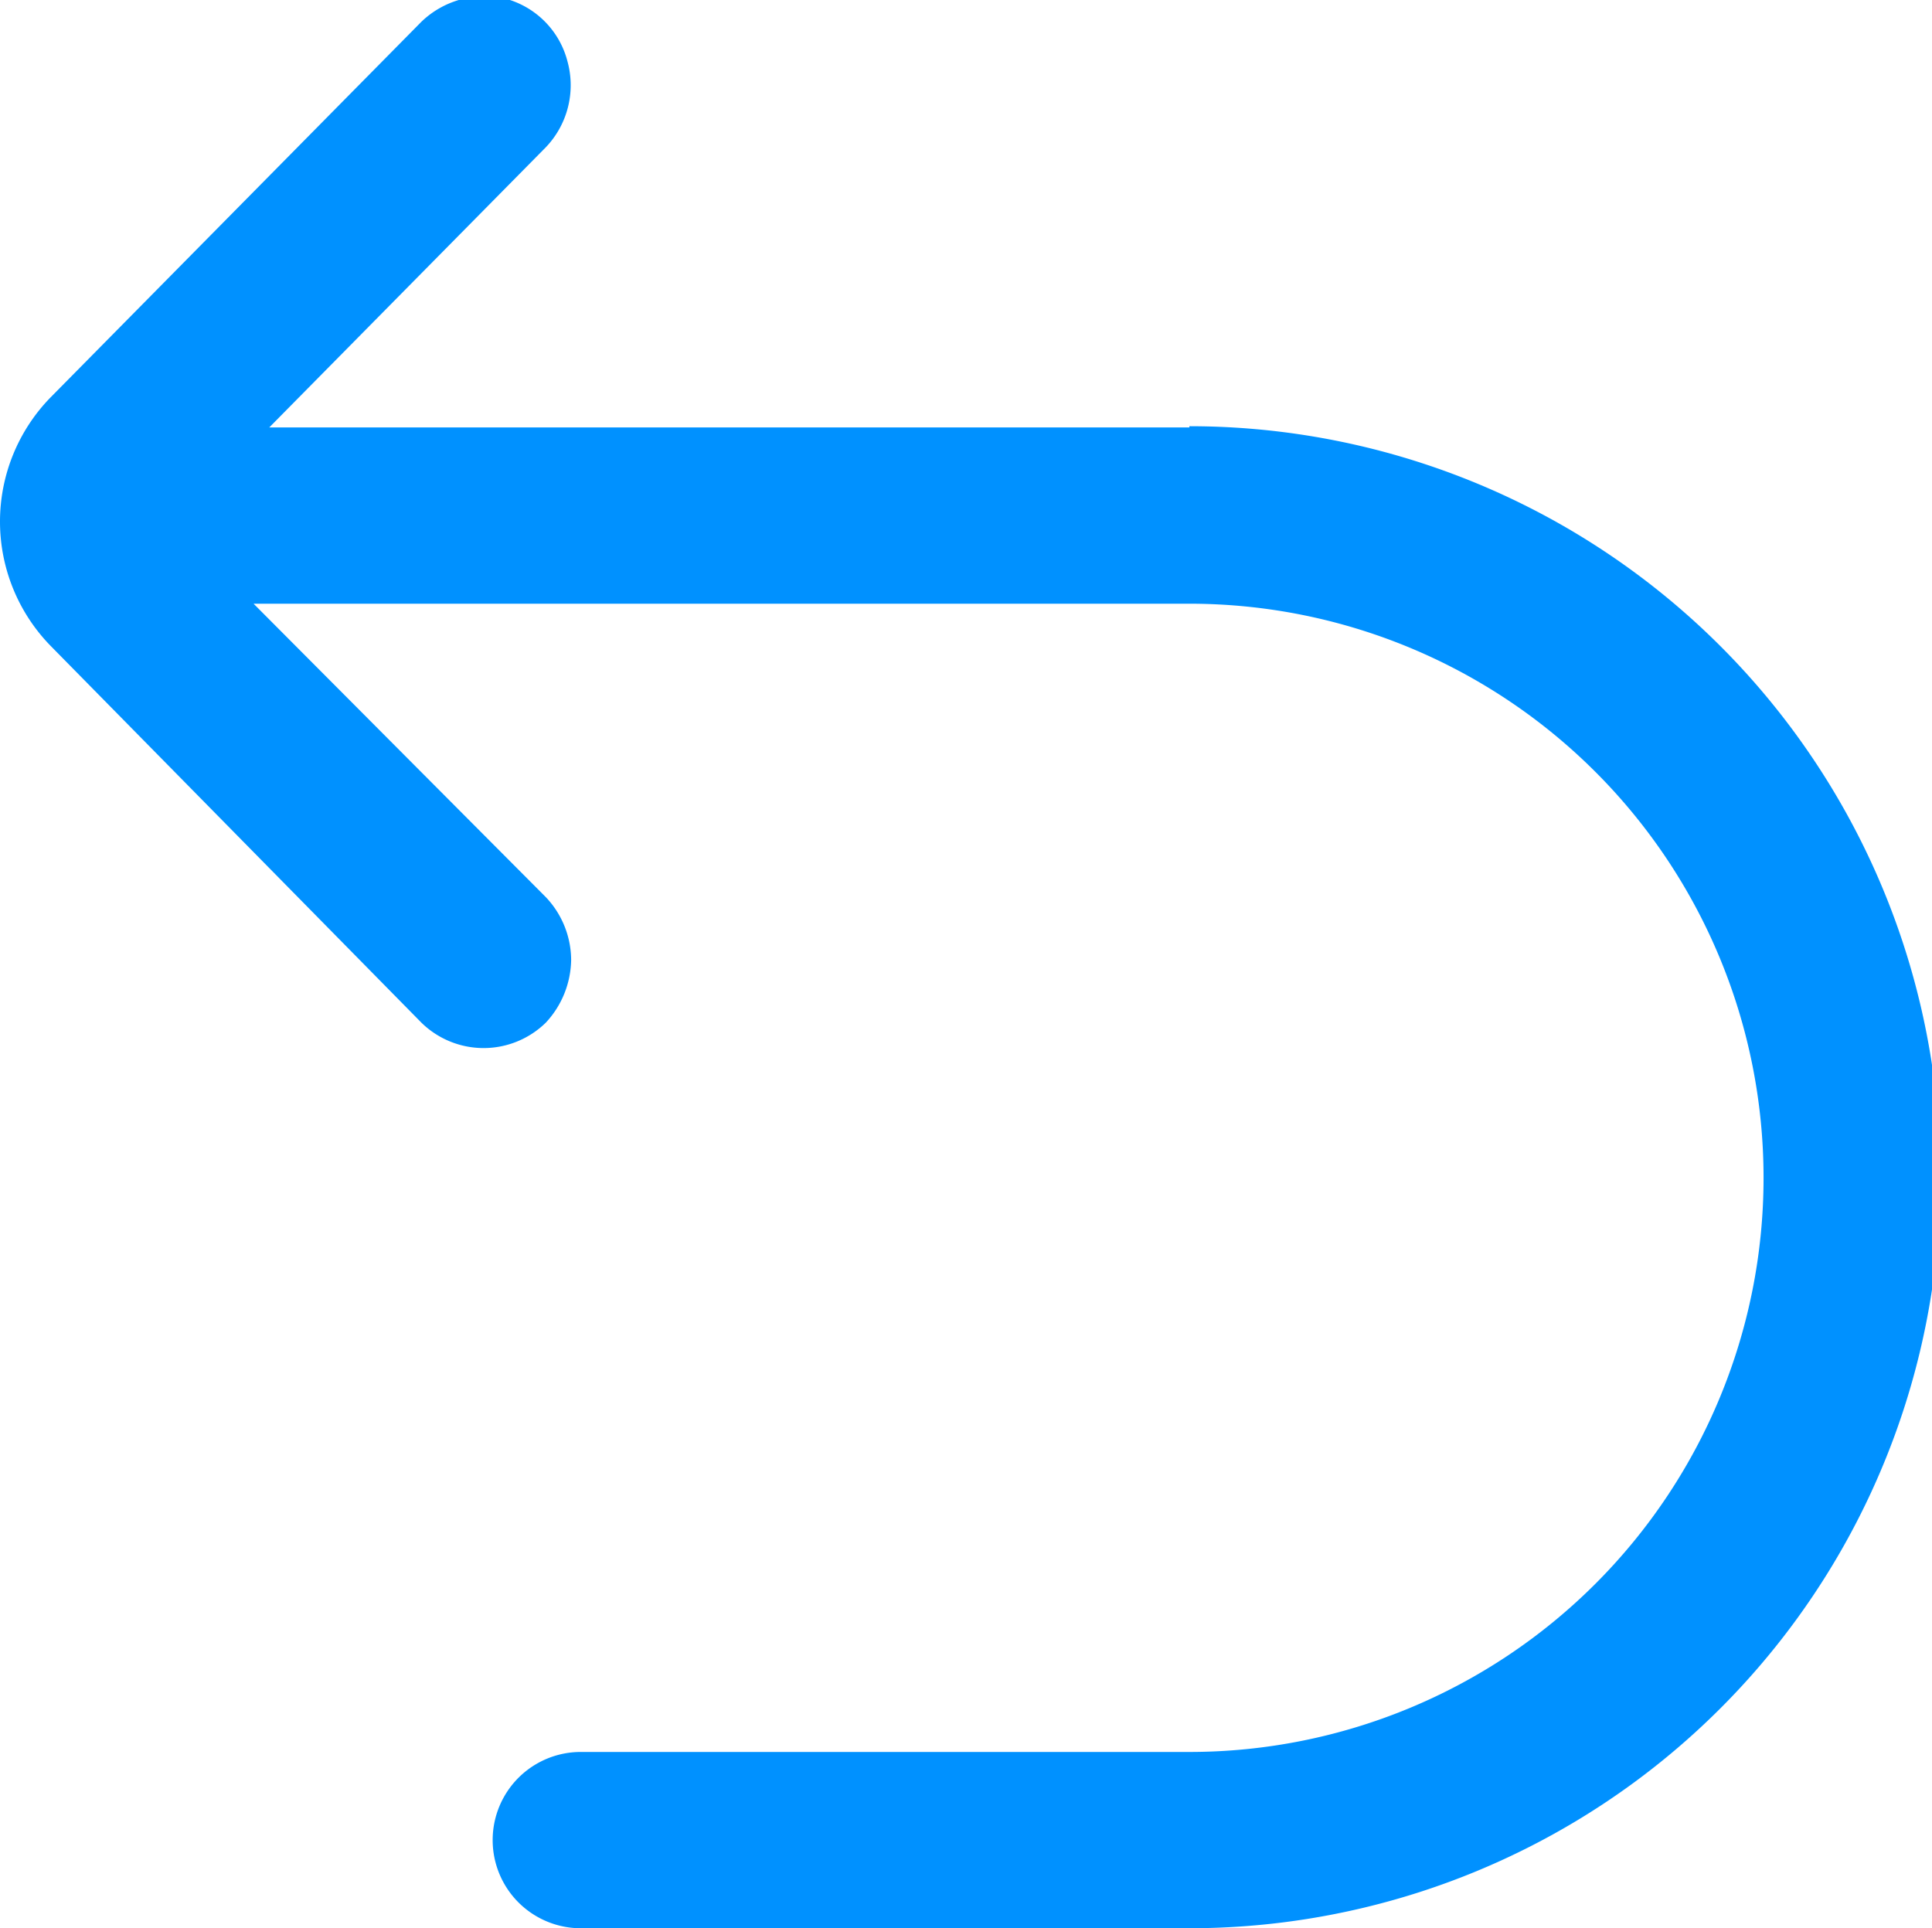
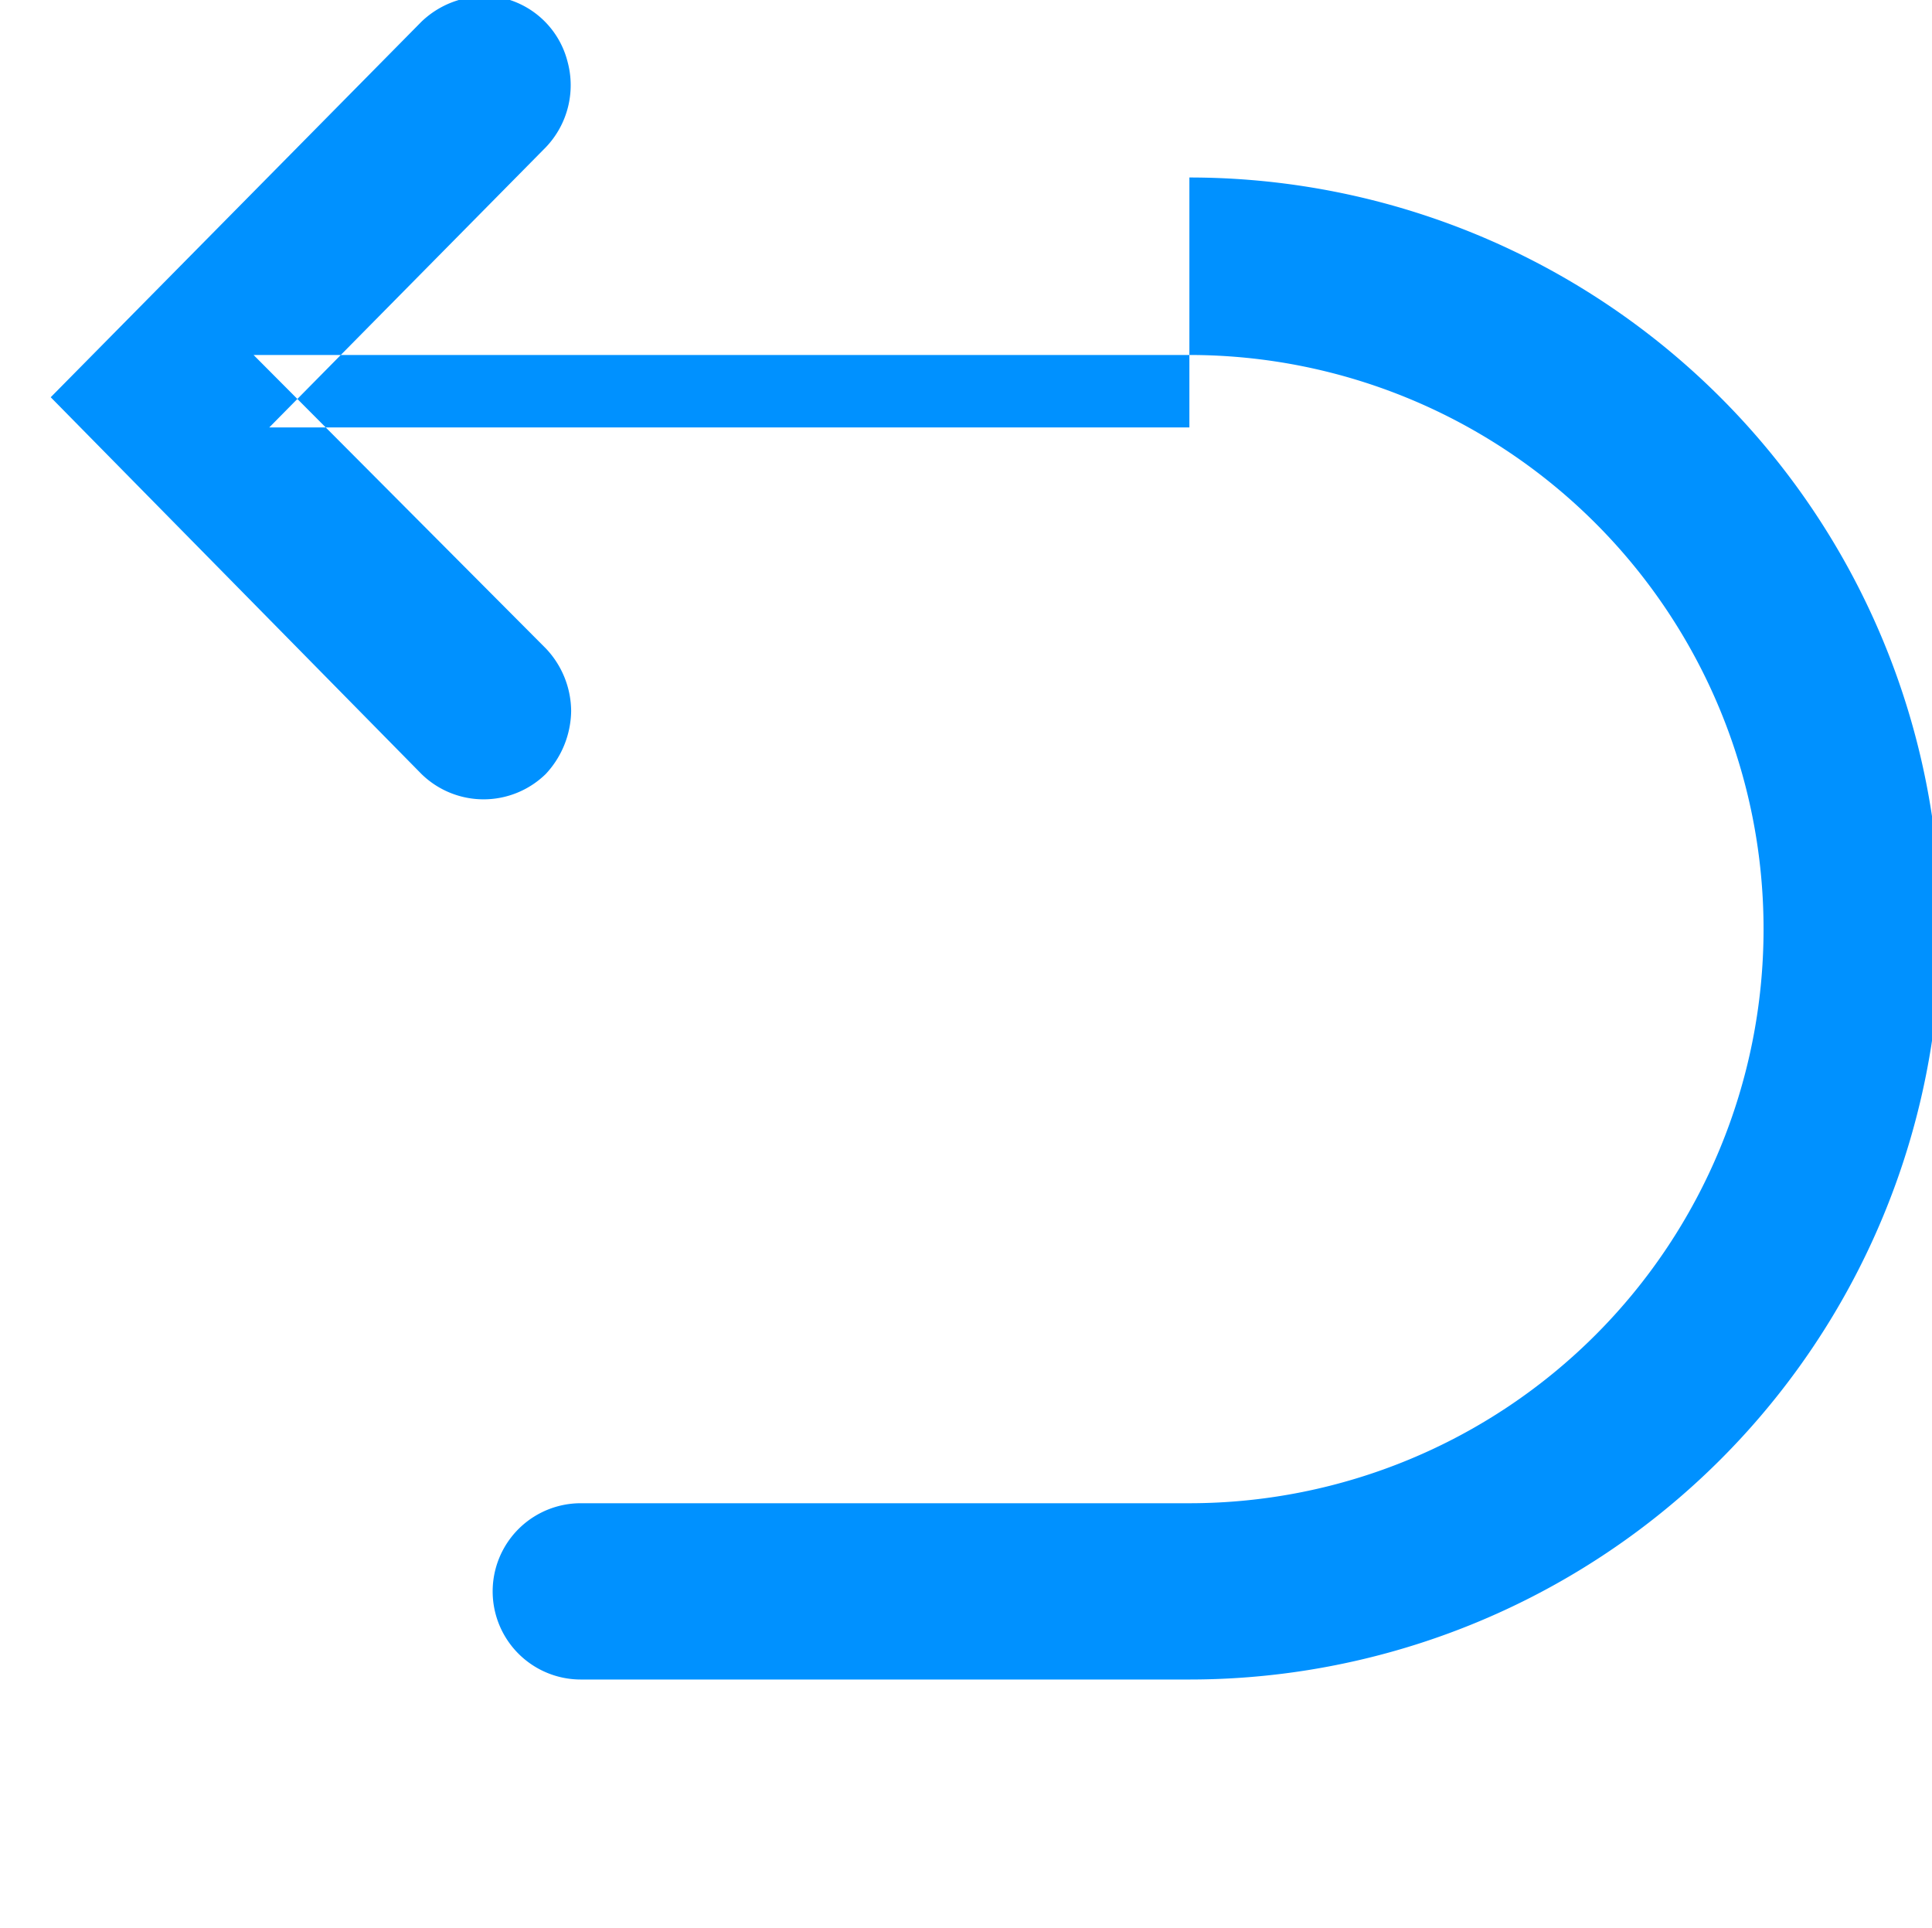
<svg xmlns="http://www.w3.org/2000/svg" width="16" height="15.97" viewBox="0 0 16 15.97">
  <defs>
    <style>
      .cls-1 {
        fill: #0091ff;
        fill-rule: evenodd;
      }
    </style>
  </defs>
-   <path id="形状_584" data-name="形状 584" class="cls-1" d="M1043.85,2063.57h-7.62l2.29-2.32a0.744,0.744,0,0,0,.18-0.71,0.725,0.725,0,0,0-.51-0.52,0.755,0.755,0,0,0-.7.19l-3.07,3.11a1.473,1.473,0,0,0,0,2.06l3.07,3.12a0.736,0.736,0,0,0,1.03,0,0.779,0.779,0,0,0,.21-0.52,0.76,0.76,0,0,0-.21-0.52l-2.42-2.43h7.75a4.755,4.755,0,0,1,0,9.51h-5.04a0.73,0.73,0,0,0,0,1.46h5.04a6.22,6.22,0,0,0,0-12.44" transform="translate(-1034 -2060.03)" />
+   <path id="形状_584" data-name="形状 584" class="cls-1" d="M1043.85,2063.57h-7.62l2.29-2.32a0.744,0.744,0,0,0,.18-0.71,0.725,0.725,0,0,0-.51-0.52,0.755,0.755,0,0,0-.7.19l-3.07,3.11l3.07,3.12a0.736,0.736,0,0,0,1.03,0,0.779,0.779,0,0,0,.21-0.52,0.76,0.76,0,0,0-.21-0.52l-2.42-2.43h7.75a4.755,4.755,0,0,1,0,9.51h-5.04a0.73,0.73,0,0,0,0,1.46h5.04a6.22,6.22,0,0,0,0-12.44" transform="translate(-1034 -2060.03)" />
</svg>